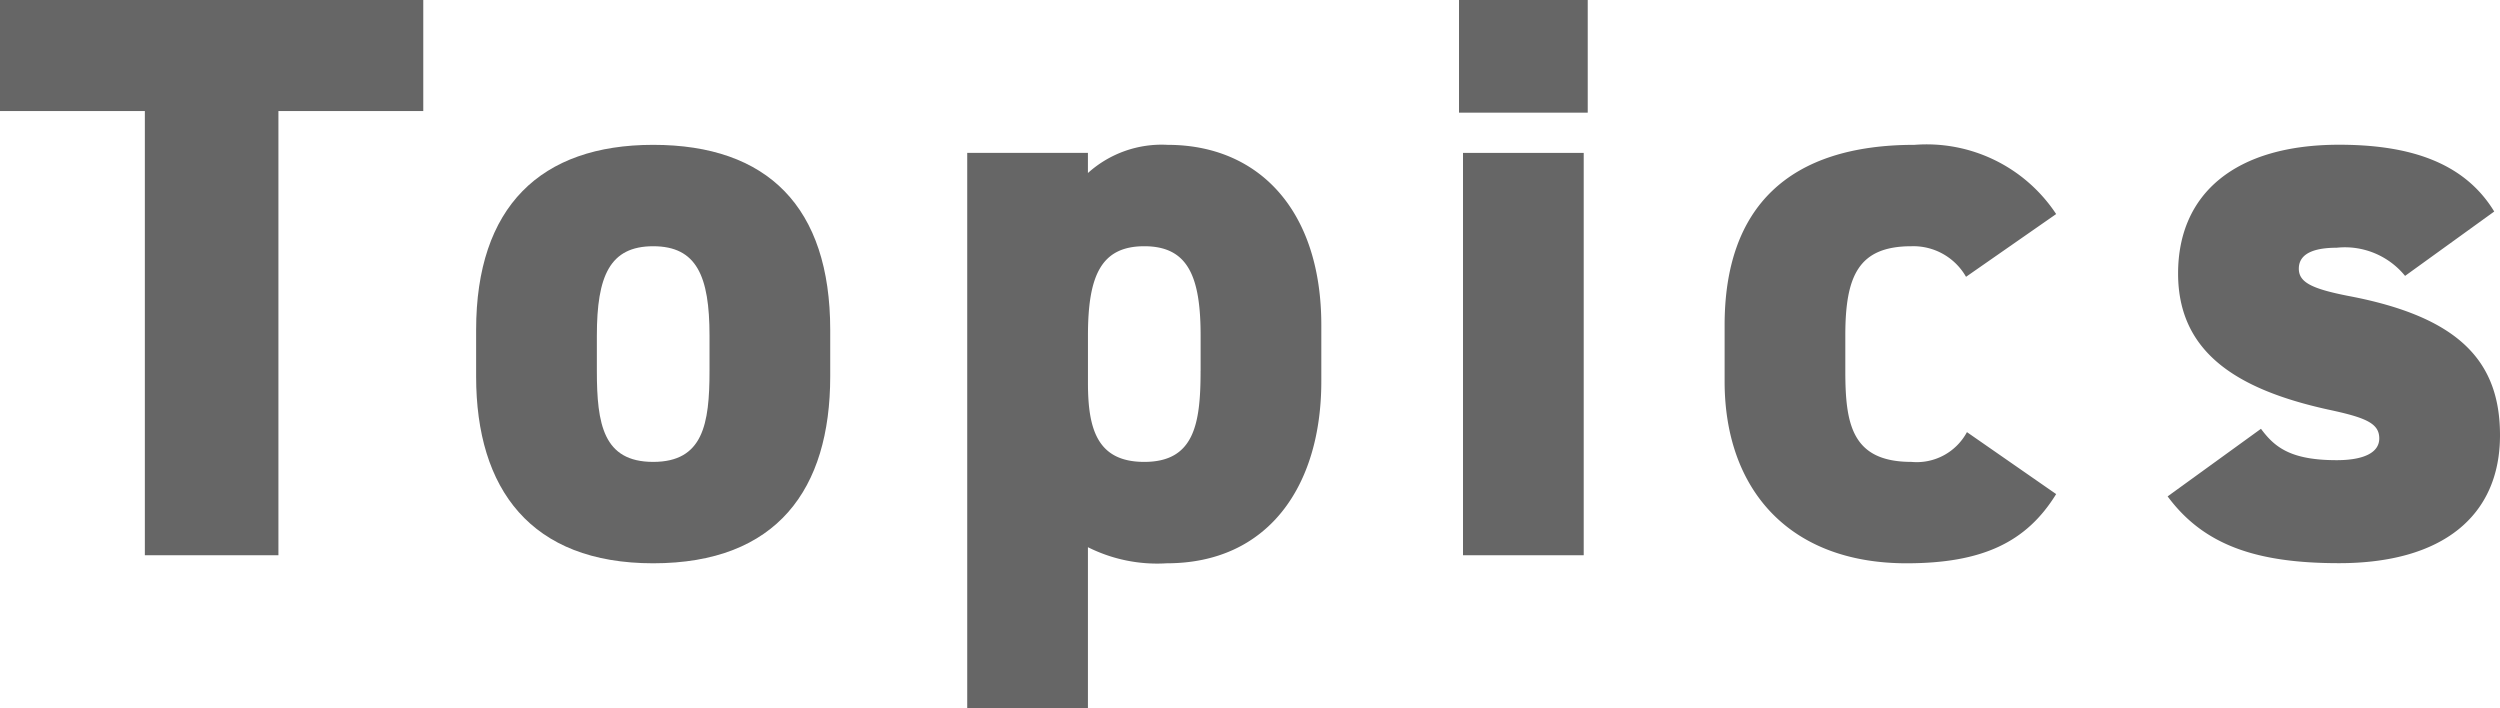
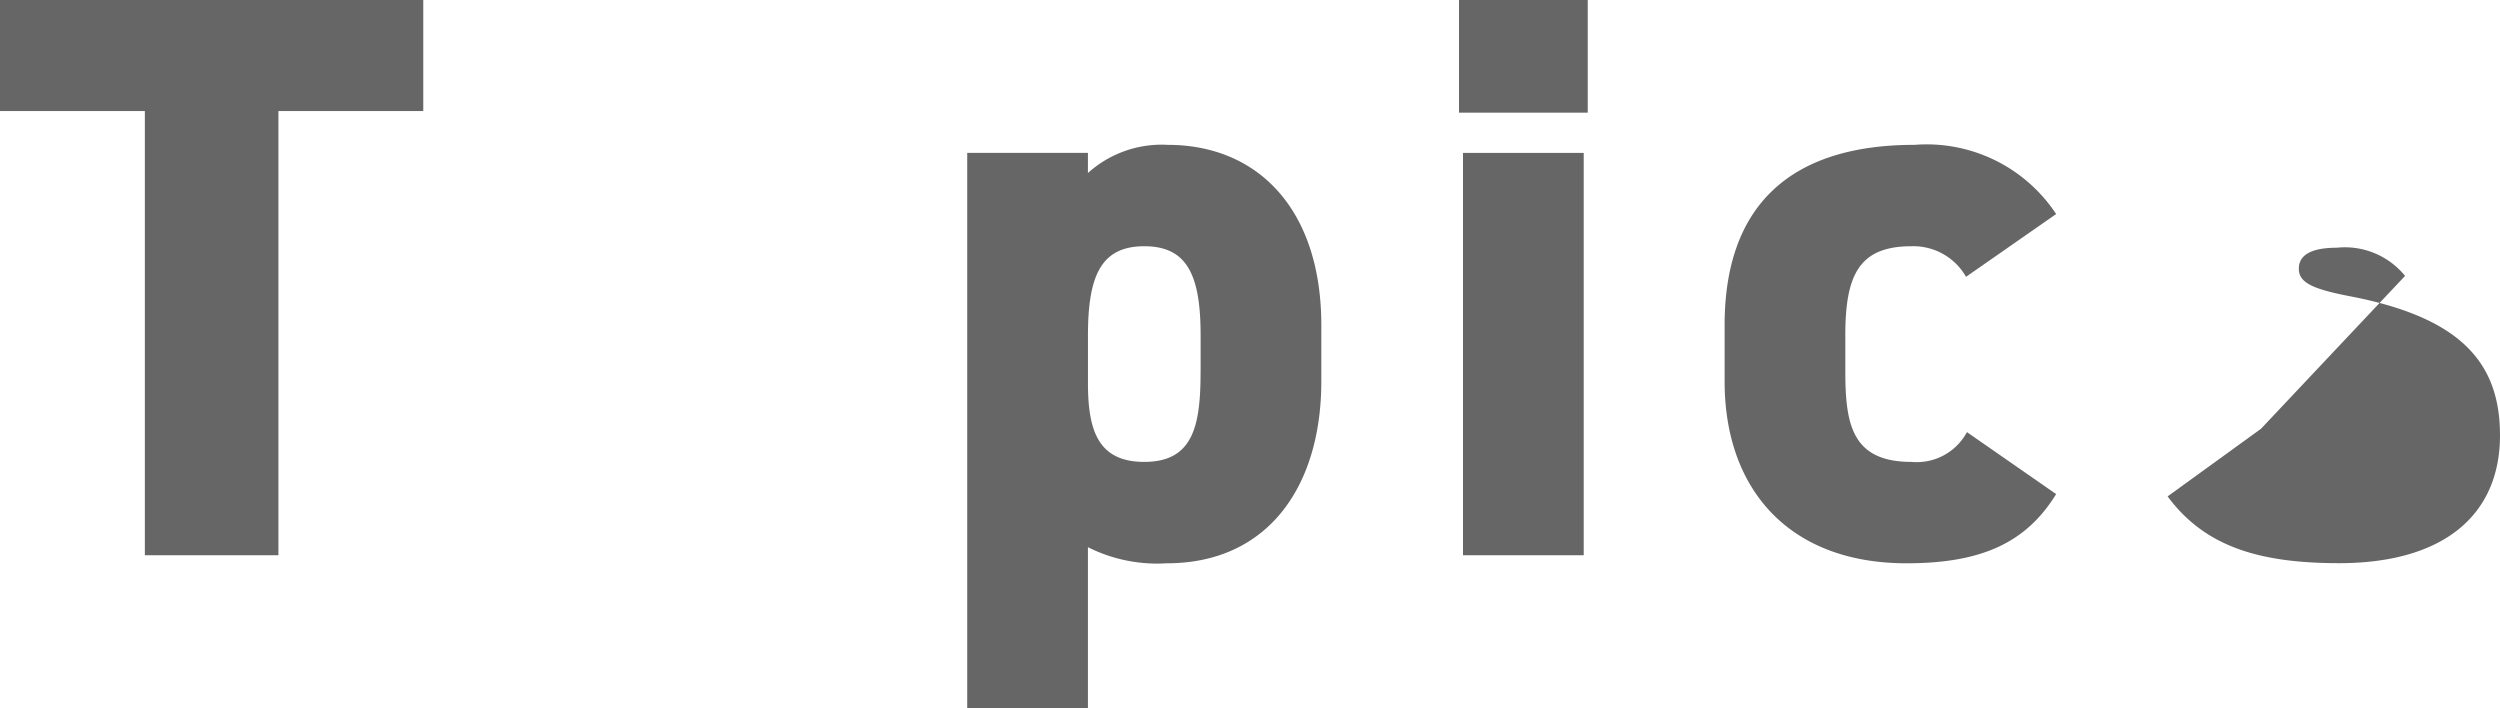
<svg xmlns="http://www.w3.org/2000/svg" width="86.989" height="24.64" viewBox="0 0 86.989 24.64">
  <defs>
    <style>.cls-1{fill:#666;}</style>
  </defs>
  <g id="レイヤー_2" data-name="レイヤー 2">
    <g id="レイヤー_1-2" data-name="レイヤー 1">
      <path class="cls-1" d="M14.728,0V3.864H9.688V19.32H5.04V3.864H0V0Z" />
-       <path class="cls-1" d="M28.888,13.1c0,3.92-1.849,6.5-6.16,6.5-4.256,0-6.161-2.576-6.161-6.5V11.48c0-4.284,2.241-6.44,6.161-6.44,3.975,0,6.16,2.156,6.16,6.44Zm-4.2-.2V11.676c0-2.072-.449-3.108-1.96-3.108s-1.96,1.036-1.96,3.108v1.232c0,1.848.223,3.164,1.96,3.164S24.688,14.756,24.688,12.908Z" />
      <path class="cls-1" d="M45.976,13.272c0,3.64-1.848,6.328-5.376,6.328a5.367,5.367,0,0,1-2.745-.56v5.6h-4.2V5.32h4.2v.7a3.831,3.831,0,0,1,2.773-.98c3.163,0,5.348,2.268,5.348,6.272Zm-4.2-.364V11.676c0-2.072-.448-3.108-1.96-3.108s-1.96,1.036-1.96,3.108v1.652c0,1.624.336,2.744,1.96,2.744C41.552,16.072,41.775,14.756,41.775,12.908Z" />
      <path class="cls-1" d="M50.767,0h4.479V3.92H50.767Zm.139,5.32h4.2v14h-4.2Z" />
      <path class="cls-1" d="M71.545,17.192c-1.036,1.68-2.576,2.408-5.208,2.408-4.088,0-6.328-2.576-6.328-6.328v-1.96c0-4.116,2.24-6.272,6.608-6.272a5.4,5.4,0,0,1,4.928,2.408L68.409,9.632a2.109,2.109,0,0,0-1.9-1.064c-1.848,0-2.3,1.036-2.3,3.108v1.232c0,1.848.224,3.164,2.3,3.164a1.984,1.984,0,0,0,1.932-1.036Z" />
-       <path class="cls-1" d="M83.686,9.6a2.7,2.7,0,0,0-2.38-.98c-.589,0-1.317.112-1.317.728,0,.476.449.7,1.737.952,3.836.728,5.263,2.268,5.263,4.844,0,2.8-1.988,4.452-5.6,4.452-2.857,0-4.7-.616-5.965-2.324l3.248-2.352c.476.644,1.036,1.092,2.633,1.092.923,0,1.483-.252,1.483-.756,0-.532-.476-.728-1.792-1.008-3.164-.7-5.208-1.988-5.208-4.732,0-2.8,2.017-4.48,5.6-4.48,2.3,0,4.311.532,5.4,2.324Z" />
+       <path class="cls-1" d="M83.686,9.6a2.7,2.7,0,0,0-2.38-.98c-.589,0-1.317.112-1.317.728,0,.476.449.7,1.737.952,3.836.728,5.263,2.268,5.263,4.844,0,2.8-1.988,4.452-5.6,4.452-2.857,0-4.7-.616-5.965-2.324l3.248-2.352Z" />
    </g>
  </g>
</svg>